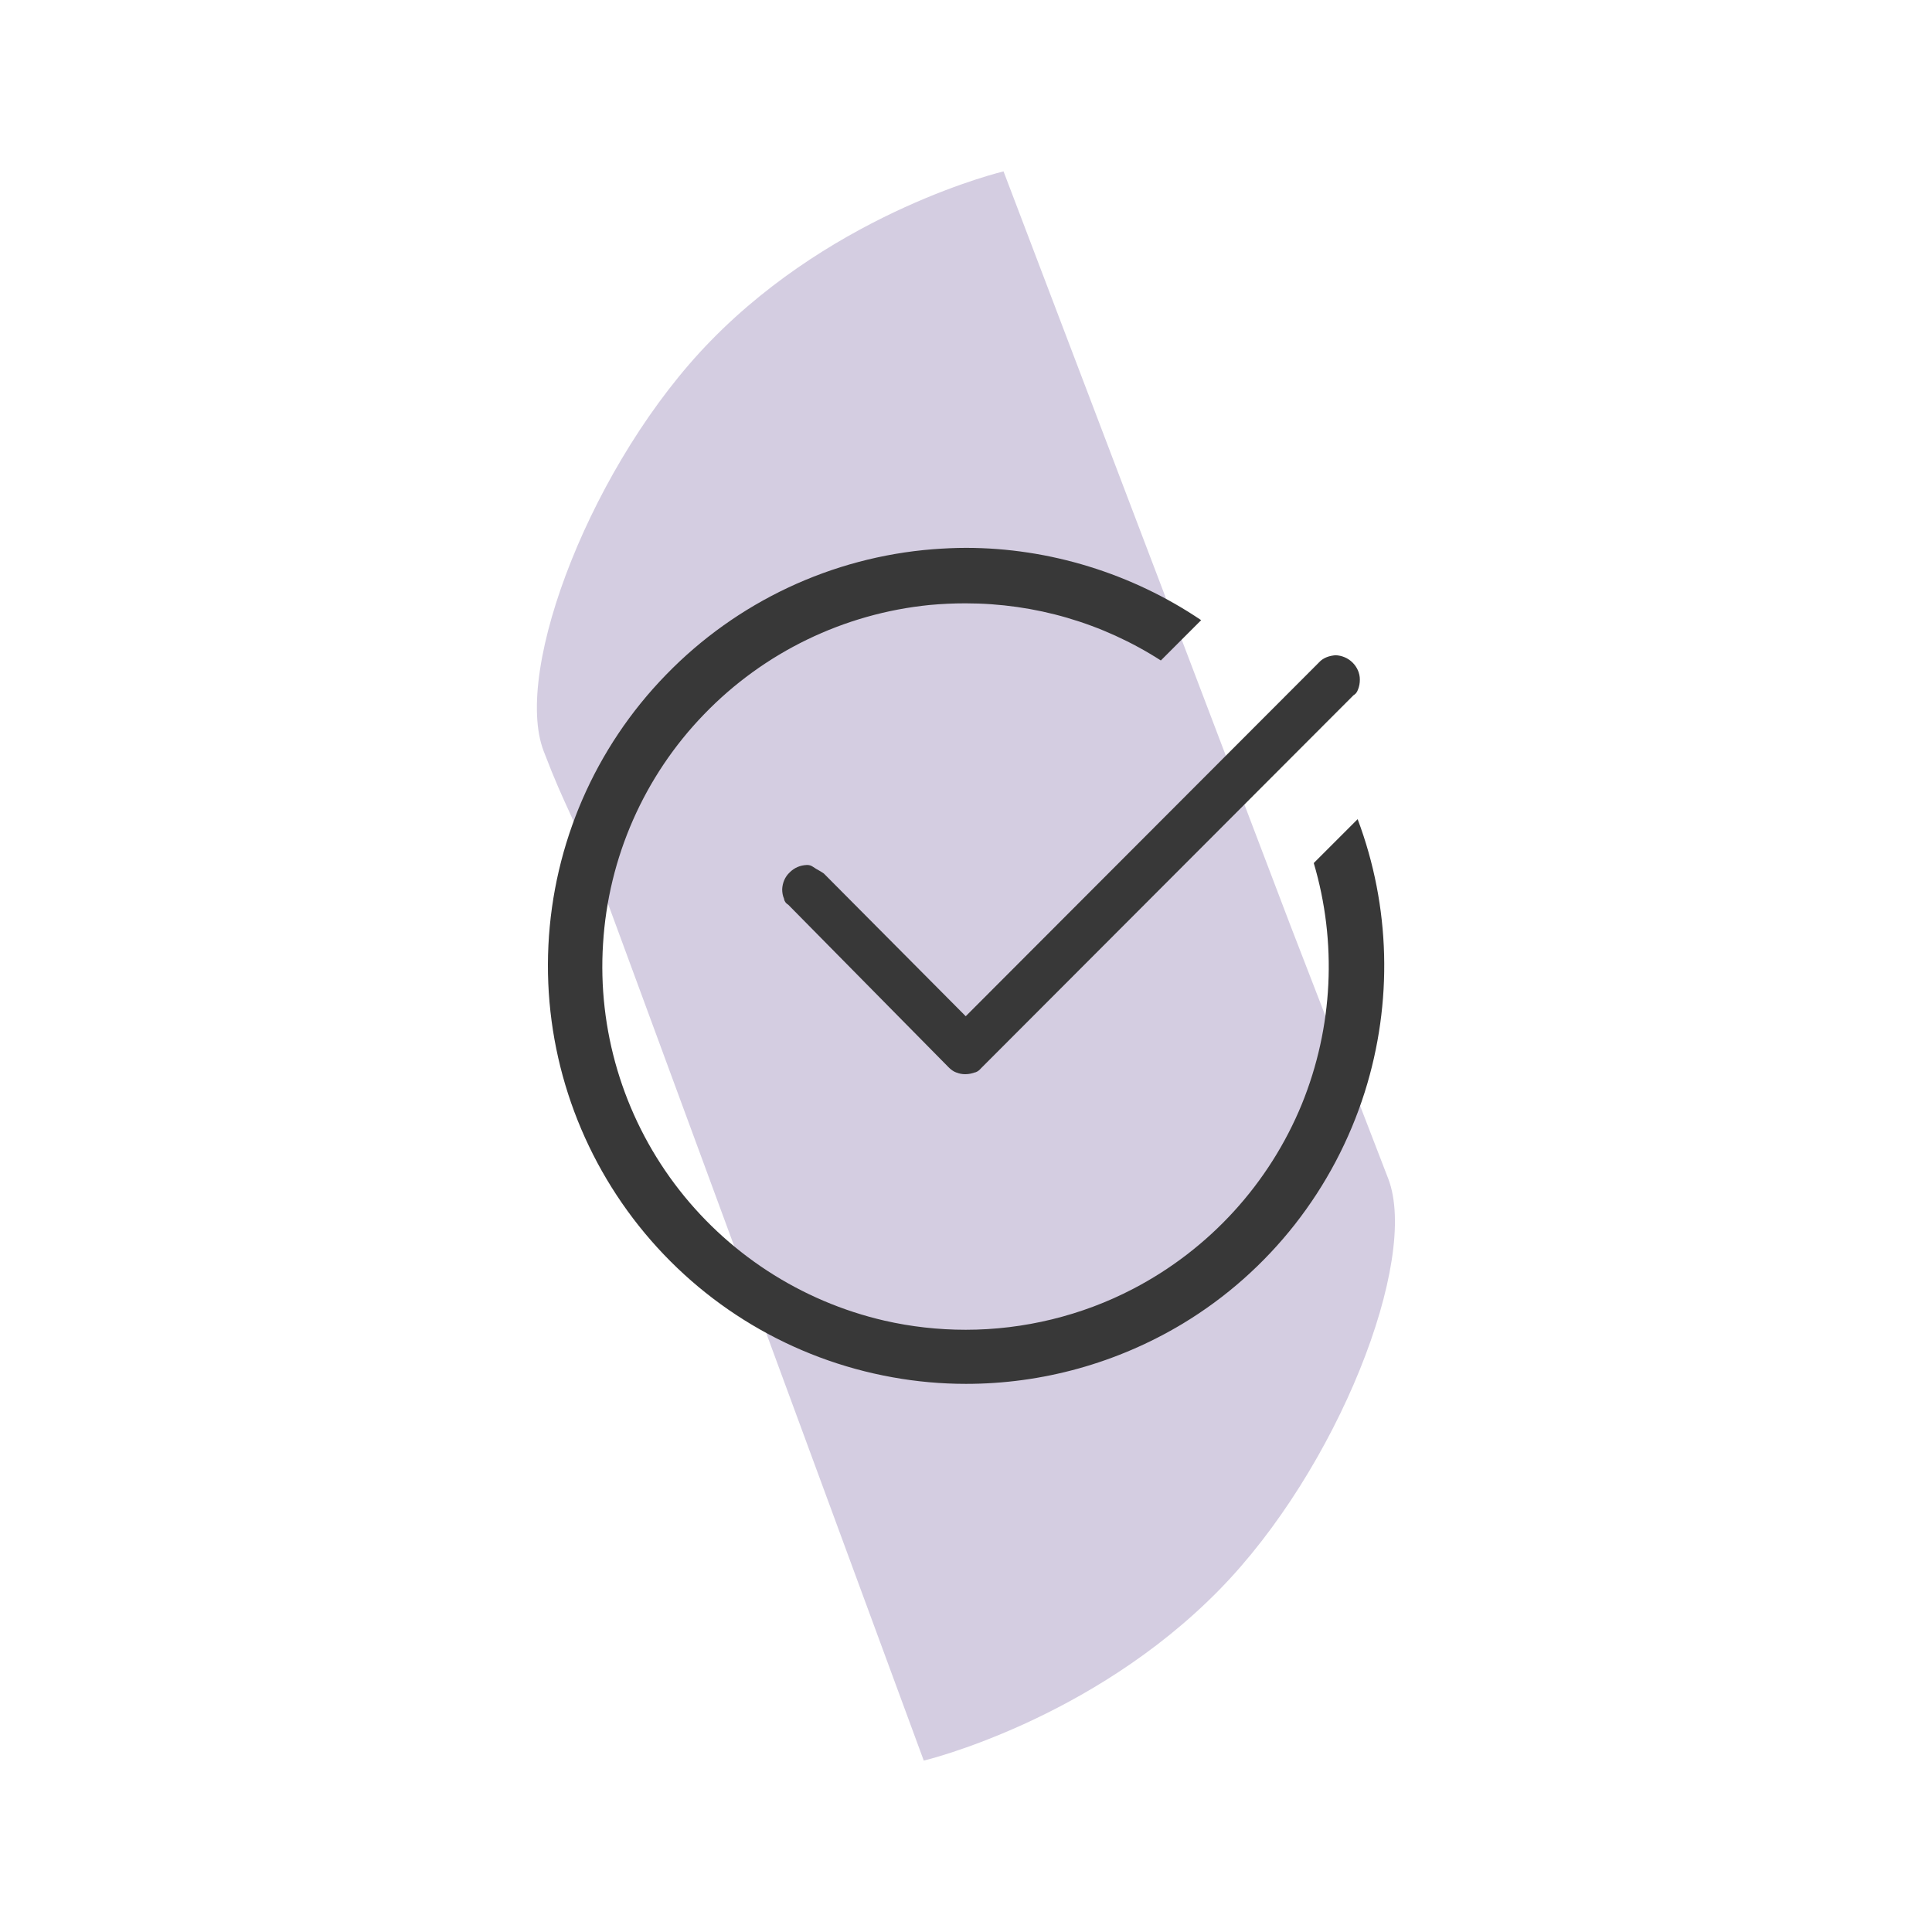
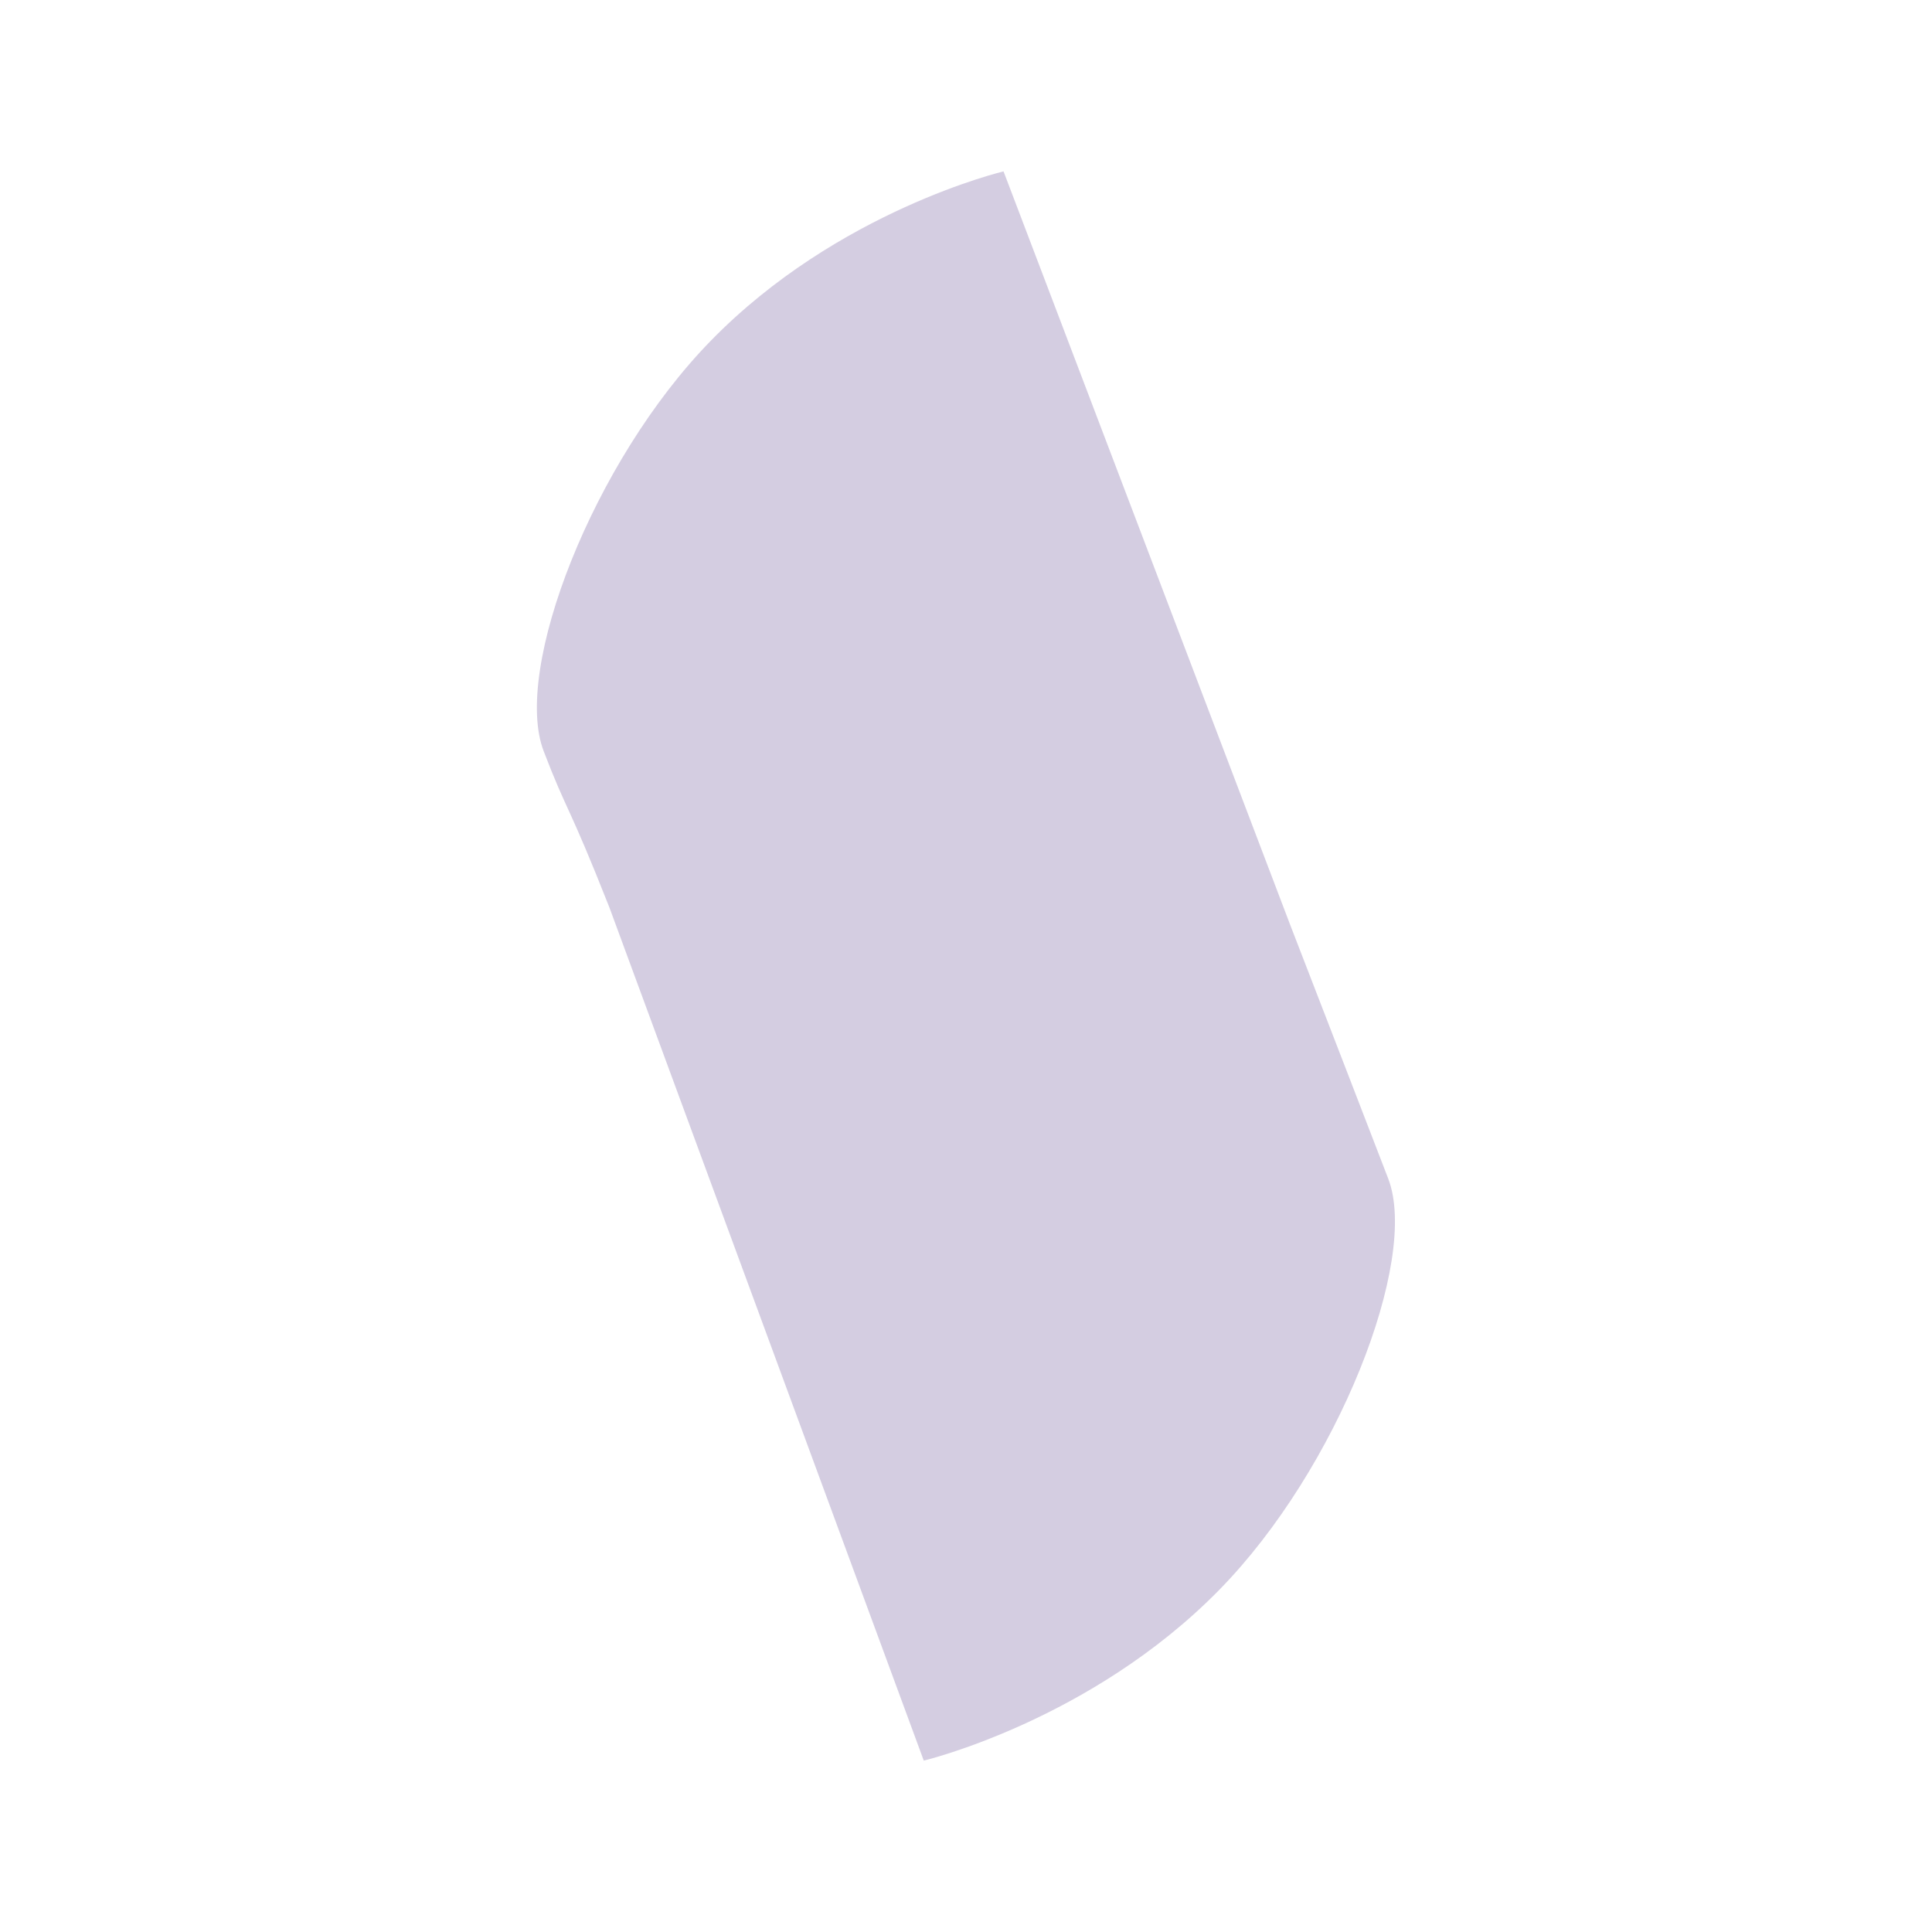
<svg xmlns="http://www.w3.org/2000/svg" version="1.1" id="Layer_1" x="0px" y="0px" viewBox="0 0 700 700" style="enable-background:new 0 0 700 700;" xml:space="preserve">
  <style type="text/css">
	.st0{display:none;fill-rule:evenodd;clip-rule:evenodd;fill:#383838;}
	.st1{fill:#D4CDE1;}
	.st2{fill:#383838;}
</style>
  <path class="st0" d="M942.9,479c-10.9,0-20.5-8.2-26.7-15.1L753.8,270.1c-4.4-6.8-4.2-14.9,0.5-23.9c8.3-15.8,27.7-28.7,43.3-28.7  c5.4,0,9.9,1.6,13.5,4.8L938,369.1l343-407.2c1.8-1.8,4.4-3.8,7.4-3.8c2.5,0,5.1,1.4,6.2,3.5c1.1,2,0.6,4.6-1.4,7.7L970.8,461.8  C964.5,469.8,954.6,479,942.9,479z" />
  <g>
    <g id="Background">
      <g>
        <g>
          <path class="st1" d="M503,427.1c-8.1-21.1-21.5-55.7-35.5-91.9L363.6,62.1c0,0-60.1,14.2-106.1,61.4      c-42.6,43.6-71.9,119.2-60.5,148.7c8.5,22.2,8.9,18.8,23.8,56.6l113.9,309.1c0,0,60.5-14.4,107-61.8      C484.6,532.4,514.3,456.6,503,427.1z" />
        </g>
      </g>
    </g>
-     <path class="st2" d="M350,501.4c-8.9,0-17.9-0.8-26.7-2.4c-36.2-6.5-68.8-25.9-91.8-54.8c-22.9-28.8-34.6-64.9-32.8-101.7   c1.8-36.8,16.9-71.6,42.6-98c25.6-26.4,60-42.6,96.7-45.5c4-0.3,8-0.5,12-0.5c30.2,0,60.2,9.3,85.2,26.2l-14.6,14.6   c-21.2-13.6-45.6-20.7-70.8-20.7c-4.3,0-8.7,0.2-13,0.6c-31,3.1-60,17.1-81.7,39.6c-21.7,22.4-34.7,51.9-36.6,83.1   c-2,31.1,7.2,62,25.9,87c18.7,25,45.7,42.6,76.1,49.6c9.6,2.2,19.5,3.3,29.4,3.3c21,0,42-5.1,60.6-14.8   c27.7-14.4,49.4-38.2,61.2-67c11.3-27.8,12.8-58.6,4.3-87.3l15.9-15.9c11.9,31.6,12.8,66.4,2.6,98.8c-11.1,35.1-34.5,65-66,84   C404.7,493.9,377.6,501.4,350,501.4z M349.7,389.2c-1.1,0-2.2-0.2-3.1-0.6l-0.1,0c-1.1-0.4-2-1.1-2.8-1.9l-58.1-58.9l-0.3-0.2   c-0.6-0.4-1-1-1.2-1.7l0-0.1l0-0.1c-0.5-1.1-0.7-2.3-0.7-3.5c0.1-2.3,1-4.5,2.7-6.1c1.7-1.7,3.8-2.6,6.2-2.7l0.2,0   c0.7,0,1.3,0.2,1.8,0.5c1,0.7,1.9,1.2,2.8,1.7c0.5,0.3,1,0.6,1.4,0.9l51.4,51.7L477.9,240c0.8-0.9,1.8-1.5,2.8-1.9   c1-0.4,2.1-0.6,3.2-0.7c2.3,0.1,4.5,1,6.2,2.7c1.6,1.6,2.6,3.8,2.6,6.1c0,1.3-0.2,2.5-0.7,3.7c-0.3,0.8-0.7,1.4-1.3,1.8l-0.3,0.2   L355.6,386.9l-0.2,0.2c-0.5,0.6-1.1,1.1-1.9,1.4l-0.1,0c-1.1,0.4-2.3,0.7-3.6,0.7C349.9,389.2,349.7,389.2,349.7,389.2z" />
  </g>
</svg>